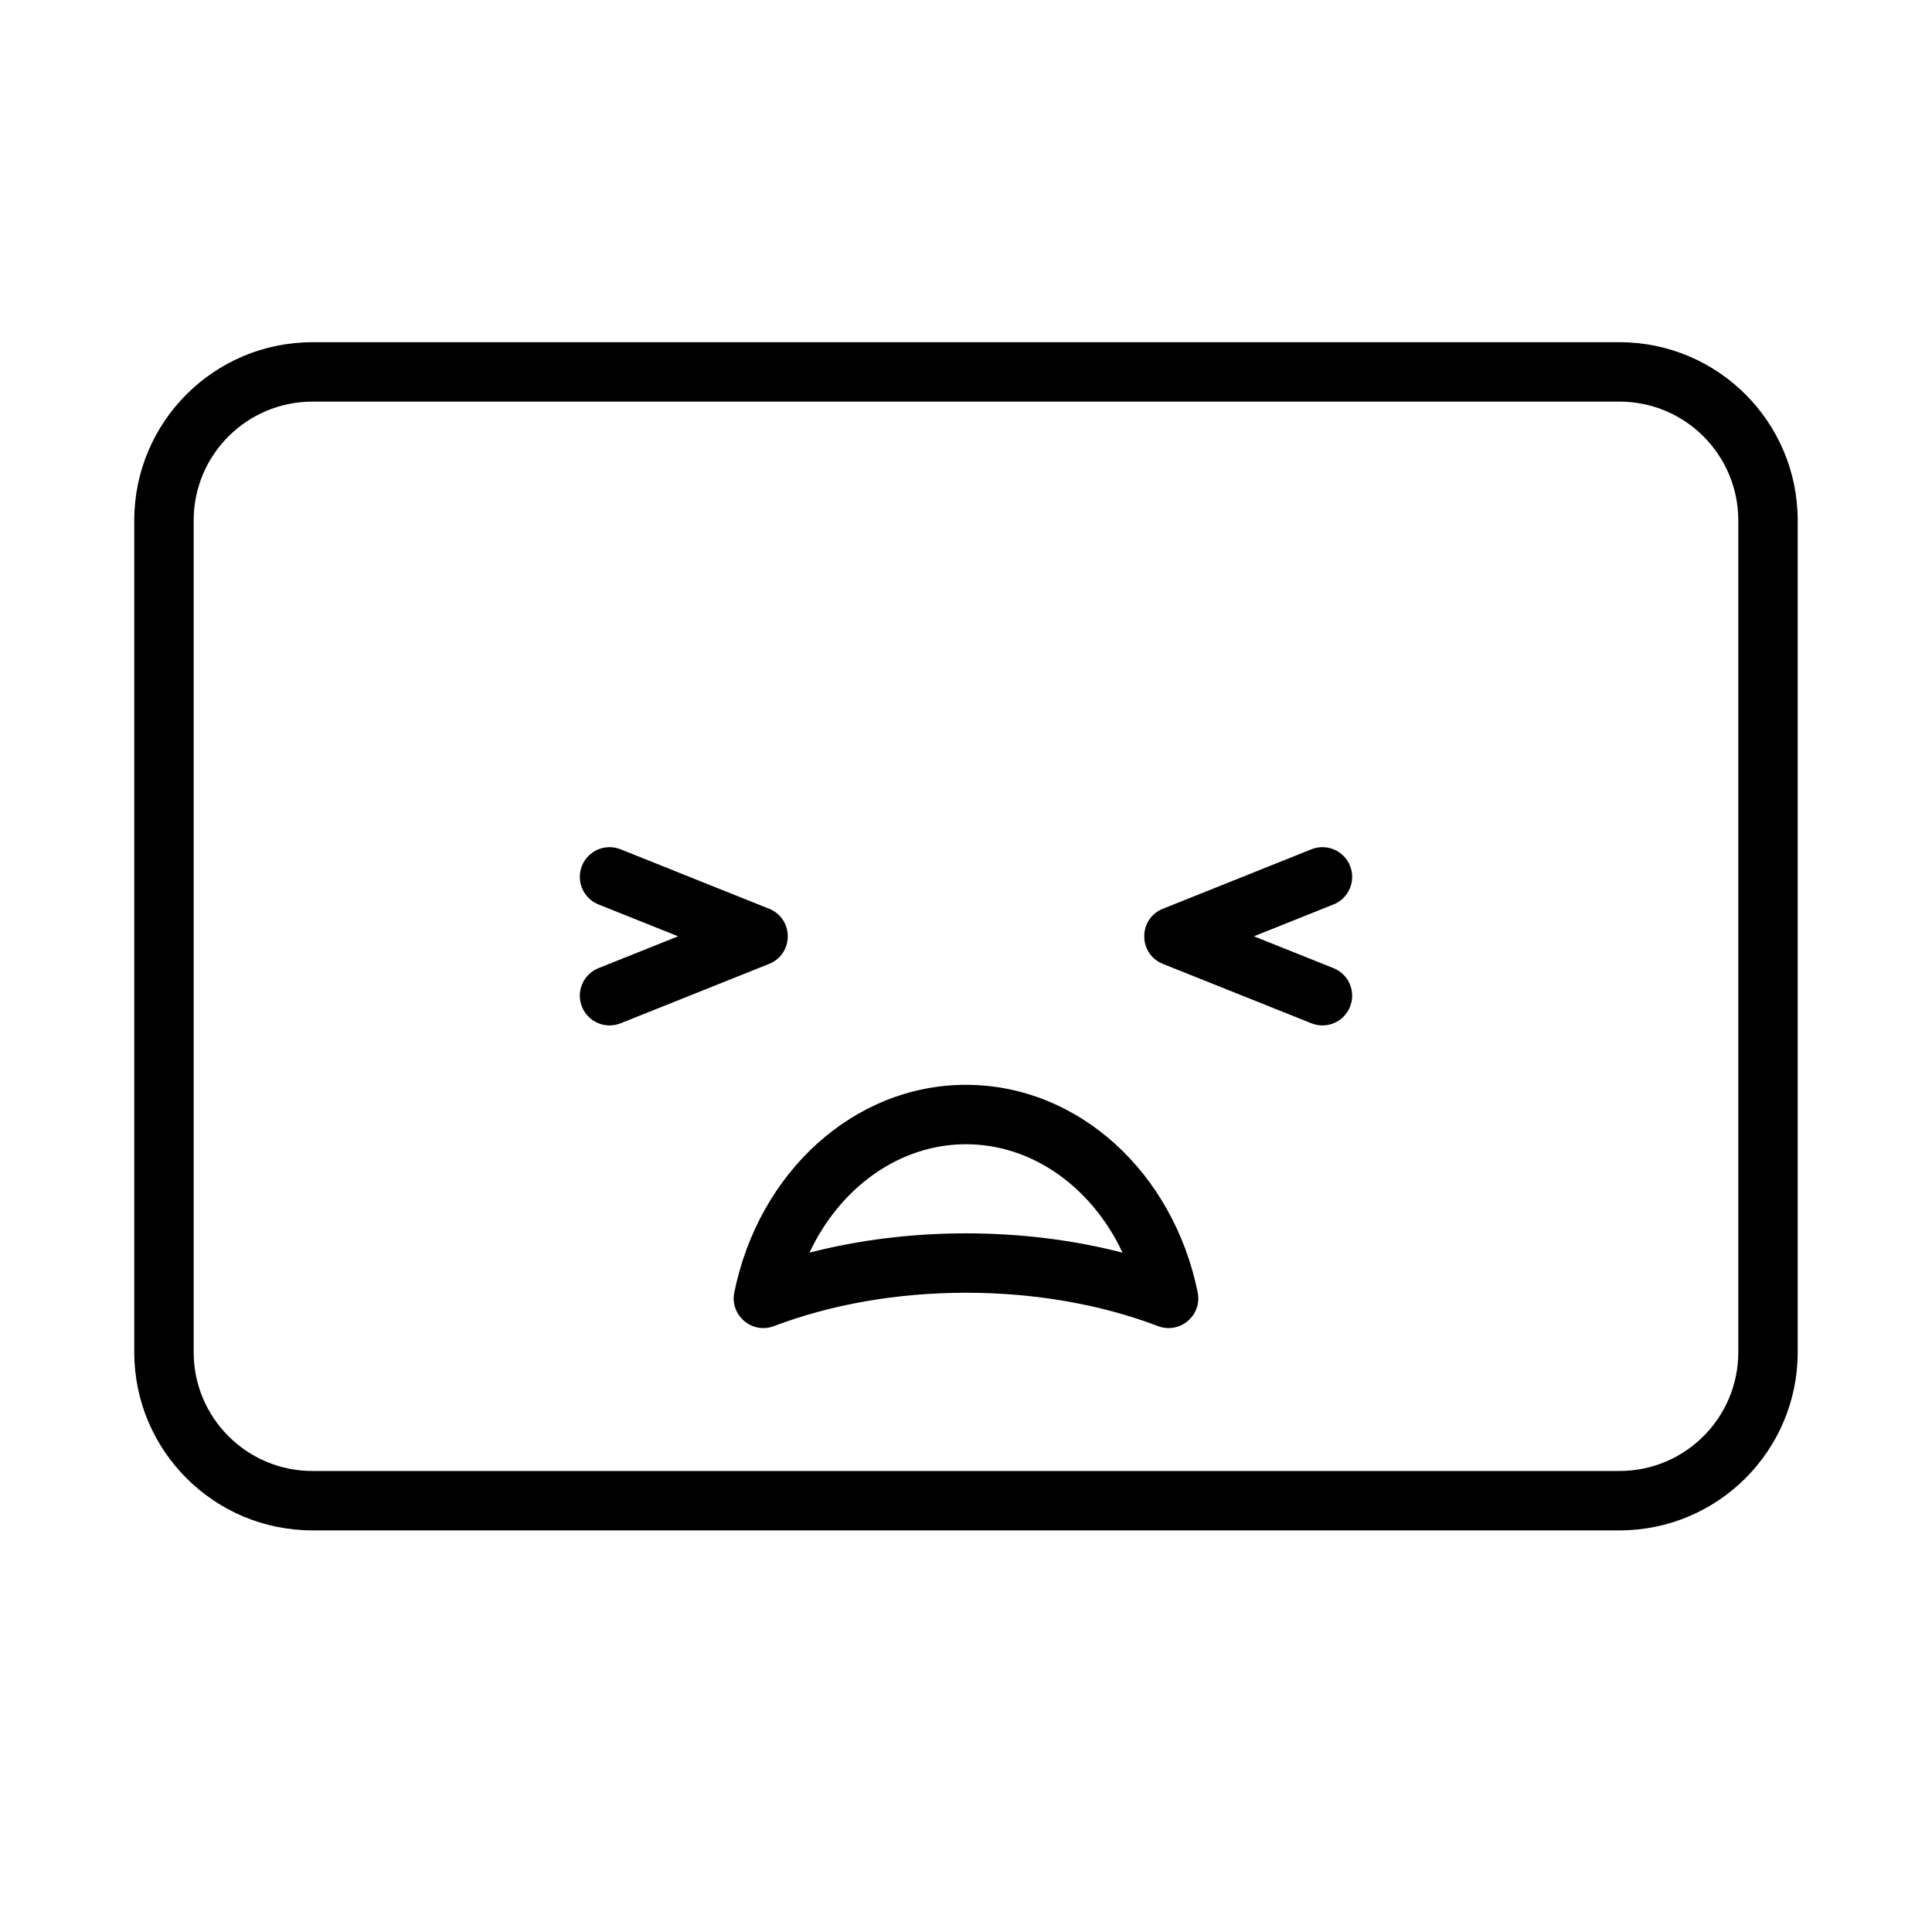
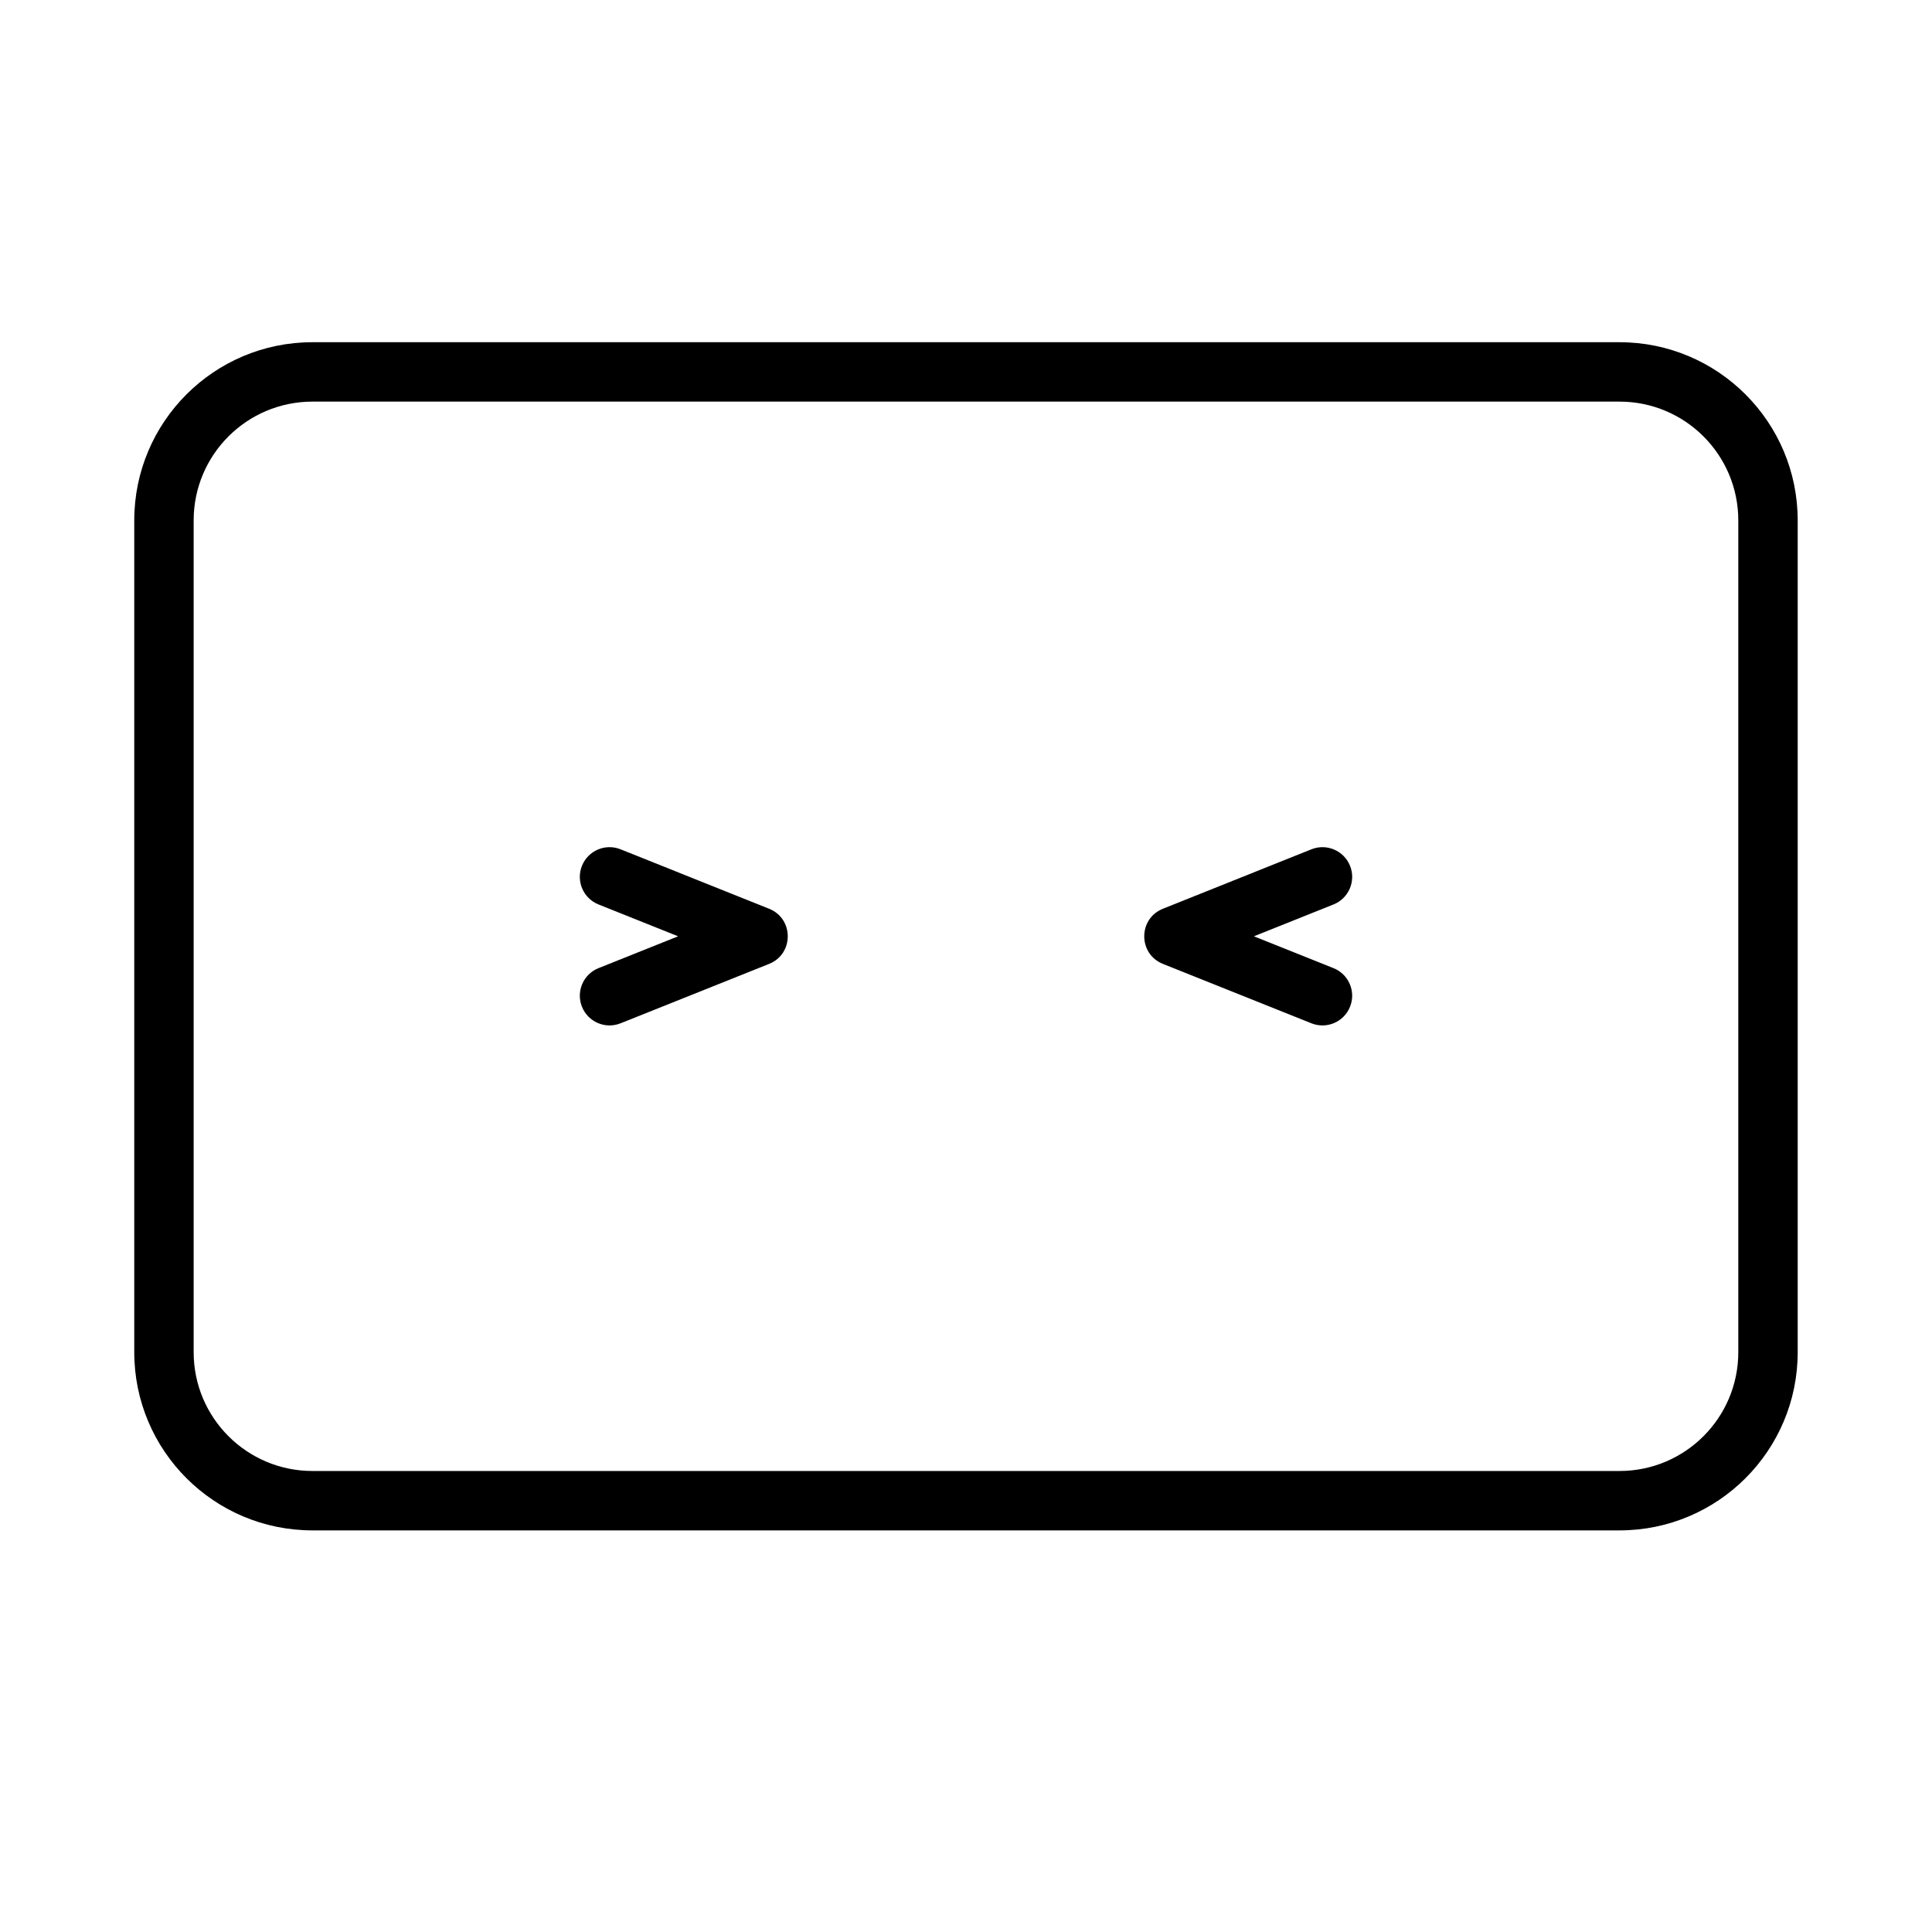
<svg xmlns="http://www.w3.org/2000/svg" fill="#000000" width="800px" height="800px" version="1.1" viewBox="144 144 512 512">
  <g>
-     <path d="m338.6 486.51c6.449-31.82 31.672-55.02 61.402-55.02 29.727 0 54.949 23.199 61.398 55.02 1.23 6.074-4.719 11.121-10.512 8.922-15.098-5.738-32.598-8.84-50.887-8.84-18.293 0-35.793 3.102-50.891 8.84-5.793 2.199-11.742-2.848-10.512-8.922zm61.402-15.66c14.43 0 28.465 1.758 41.477 5.113-8.129-17.359-23.926-28.73-41.477-28.73-17.555 0-33.352 11.371-41.48 28.73 13.012-3.356 27.047-5.113 41.48-5.113z" />
    <path d="m302.61 383.69c-4.039-1.613-6-6.195-4.387-10.23 1.617-4.039 6.199-6 10.234-4.387l39.359 15.754c6.598 2.637 6.598 11.977 0 14.617l-39.359 15.742c-4.035 1.613-8.617-0.348-10.23-4.387-1.617-4.035 0.348-8.617 4.383-10.23l21.09-8.438z" />
    <path d="m497.39 383.69c4.039-1.613 6-6.195 4.387-10.23-1.617-4.039-6.199-6-10.234-4.387l-39.359 15.754c-6.598 2.637-6.598 11.977 0 14.617l39.359 15.742c4.035 1.613 8.617-0.348 10.23-4.387 1.617-4.035-0.348-8.617-4.383-10.23l-21.09-8.438z" />
    <path d="m226.81 234.69h346.37c26.086 0 47.23 21.145 47.23 47.23v220.42c0 26.086-21.145 47.23-47.23 47.23h-346.37c-26.086 0-47.23-21.145-47.23-47.23v-220.42c0-26.086 21.145-47.23 47.23-47.23zm0 15.742c-17.391 0-31.488 14.098-31.488 31.488v220.42c0 17.391 14.098 31.488 31.488 31.488h346.37c17.391 0 31.488-14.098 31.488-31.488v-220.42c0-17.391-14.098-31.488-31.488-31.488z" />
  </g>
</svg>